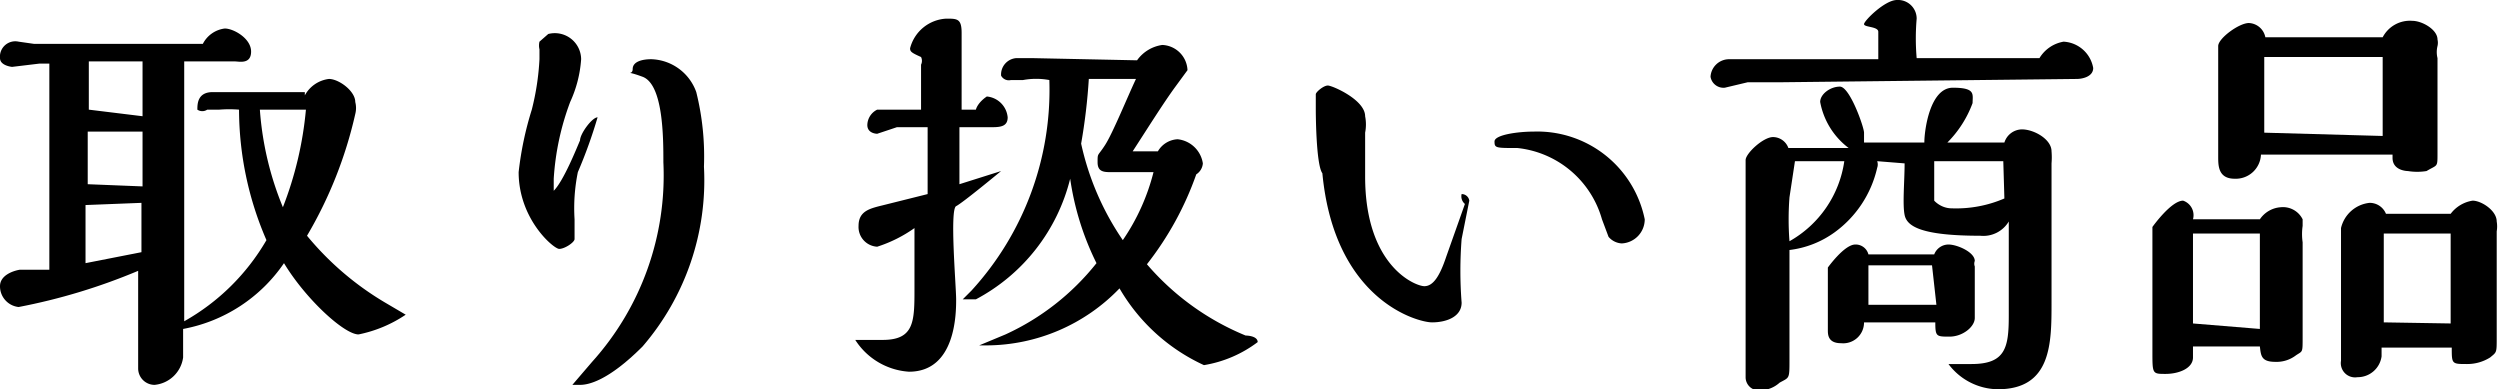
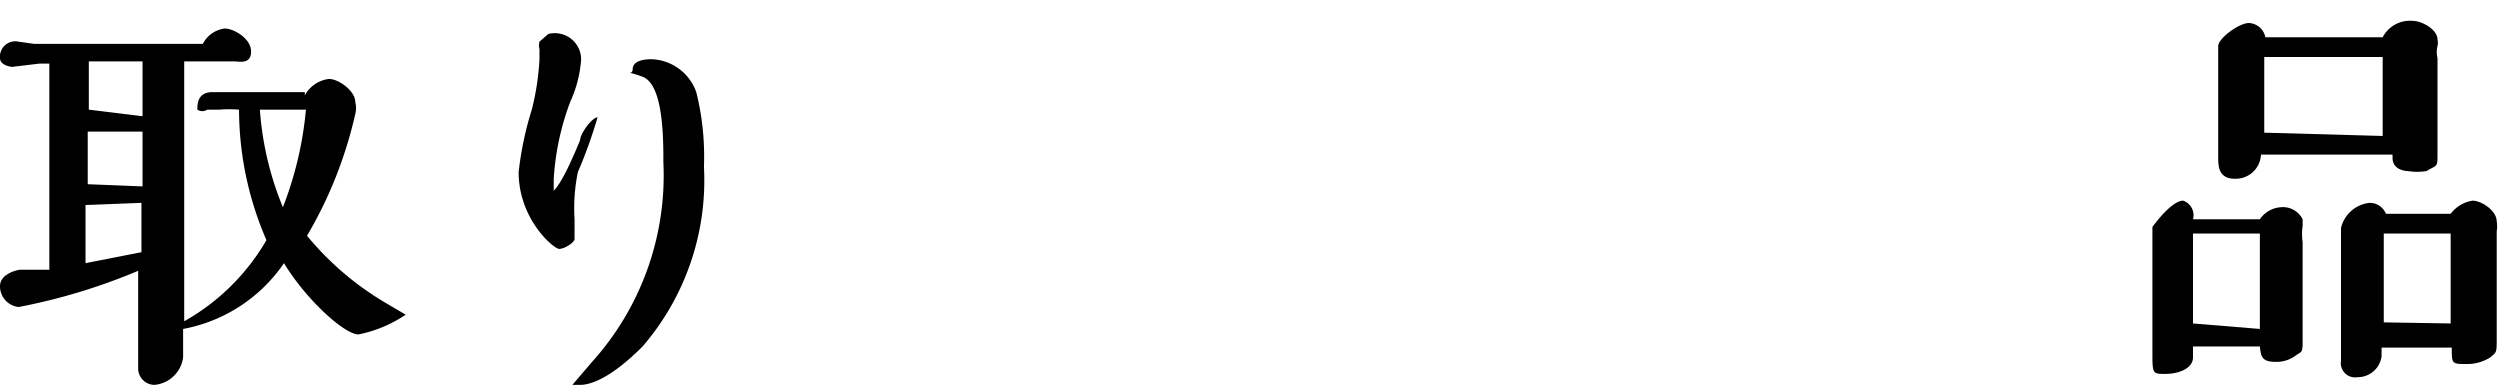
<svg xmlns="http://www.w3.org/2000/svg" viewBox="0 0 22.8 3.55">
  <g id="レイヤー_2" data-name="レイヤー 2">
    <g id="レイヤー_1-2" data-name="レイヤー 1">
      <path d="M2.78.87A.29.29,0,0,1,3,.72c.09,0,.24.11.24.21a.22.22,0,0,1,0,.11A3.85,3.85,0,0,1,2.8,2.15a2.71,2.71,0,0,0,.73.62l.17.1a1.19,1.19,0,0,1-.43.18c-.13,0-.48-.32-.68-.65A1.43,1.43,0,0,1,1.67,3s0,.25,0,.26a.29.29,0,0,1-.26.25.15.15,0,0,1-.15-.15s0-.26,0-.27l0-.62A5.46,5.46,0,0,1,.17,2.8.19.19,0,0,1,0,2.61c0-.1.12-.14.18-.15l.27,0c0-.3,0-1.77,0-1.88H.36L.11.61S0,.6,0,.53A.14.14,0,0,1,.17.38L.31.4H1.85a.26.26,0,0,1,.2-.14c.08,0,.24.09.24.21s-.11.09-.15.09H1.68c0,.17,0,.51,0,1v.85c0,.23,0,.36,0,.52a2,2,0,0,0,.75-.74A3,3,0,0,1,2.18,1a1.13,1.13,0,0,0-.18,0l-.11,0A.08.08,0,0,1,1.8,1c0-.05,0-.16.14-.16h.84Zm-2,1V2.4l.51-.1V1.85Zm.52-.17V1.2H.8v.48Zm0-.64V.7c0-.08,0-.11,0-.14H.81V1ZM2.37,1a2.86,2.86,0,0,0,.21.89A3.25,3.25,0,0,0,2.79,1Z" />
      <path d="M5.29,1.28c0-.06.11-.21.16-.21s0,0,0,0a4.38,4.38,0,0,1-.18.5A1.64,1.64,0,0,0,5.24,2s0,.15,0,.18-.09.09-.14.09-.37-.27-.37-.7A3,3,0,0,1,4.85,1,2.35,2.35,0,0,0,4.92.54s0-.06,0-.09a.15.15,0,0,1,0-.07S5,.31,5,.31A.24.24,0,0,1,5.3.54a1.11,1.11,0,0,1-.1.39,2.41,2.41,0,0,0-.15.7s0,.11,0,.11a0,0,0,0,0,0,0C5.14,1.65,5.26,1.35,5.29,1.28Zm.57,1.88c-.32.32-.5.35-.57.35s-.07,0-.07,0a.07.07,0,0,1,0,0L5.4,3.3a2.54,2.54,0,0,0,.65-1.82c0-.22,0-.71-.19-.78s-.09,0-.09-.07.09-.09.17-.09a.45.45,0,0,1,.41.3,2.43,2.43,0,0,1,.07.68A2.32,2.32,0,0,1,5.86,3.16Z" />
-       <path d="M8.75,1.16v.52l.38-.12s0,0,0,0-.35.29-.41.32,0,.73,0,.85,0,.66-.43.66a.63.63,0,0,1-.49-.29s0,0,0,0l.08,0h.17c.29,0,.29-.17.29-.47V2.08A1.24,1.24,0,0,1,8,2.25a.18.18,0,0,1-.17-.19c0-.14.11-.16.23-.19l.4-.1V1.16H8.18L8,1.22s-.09,0-.09-.08A.16.16,0,0,1,8,1l.14,0h.26c0-.07,0-.35,0-.41a.08.08,0,0,0,0-.07C8.31.48,8.3.47,8.3.44A.36.36,0,0,1,8.63.17c.1,0,.14,0,.14.13s0,.31,0,.37V1h.13C8.92.93,9,.88,9,.88a.21.21,0,0,1,.19.19c0,.08-.06.09-.14.09ZM10.37.55A.34.34,0,0,1,10.6.41a.24.24,0,0,1,.23.23s0,0-.11.15-.26.39-.39.59h.23a.22.22,0,0,1,.18-.11.26.26,0,0,1,.23.22.13.13,0,0,1-.06.1,2.87,2.87,0,0,1-.45.82,2.37,2.37,0,0,0,.9.65s.11,0,.11.06a1.11,1.11,0,0,1-.49.21,1.72,1.72,0,0,1-.77-.7A1.69,1.69,0,0,1,9,3.15s-.07,0-.07,0,0,0,.24-.1A2.26,2.26,0,0,0,10,2.4a2.54,2.54,0,0,1-.24-.77,1.71,1.71,0,0,1-.86,1.1l-.12,0s0,0,0,0,0,0,.08-.08A2.71,2.71,0,0,0,9.57.73a.66.66,0,0,0-.24,0l-.11,0A.08.08,0,0,1,9.13.69.15.15,0,0,1,9.27.53l.14,0ZM9.93.72a5.3,5.3,0,0,1-.07.59,2.5,2.5,0,0,0,.38.88,1.93,1.93,0,0,0,.28-.62s0,0,0,0l-.38,0c-.07,0-.13,0-.13-.09s0-.05.07-.16.2-.43.28-.6Z" />
-       <path d="M13.33,1.77a.07.07,0,0,1,.07.06s-.06.3-.07.35a3.76,3.76,0,0,0,0,.58c0,.13-.14.18-.27.18s-.89-.2-1-1.36C12,1.5,12,1,12,1S12,.88,12,.86s.07-.08.11-.08.34.13.34.28a.39.39,0,0,1,0,.15c0,.09,0,.3,0,.4,0,.82.46,1,.54,1s.14-.09.2-.27l.17-.48A.09.09,0,0,1,13.33,1.77Zm1.46.45a.17.17,0,0,1-.12-.06L14.61,2a.9.9,0,0,0-.77-.65c-.2,0-.21,0-.21-.06s.21-.09.36-.09A1,1,0,0,1,15,2,.22.22,0,0,1,14.79,2.22Z" />
-       <path d="M16.26.75h-.32l-.21.05A.12.12,0,0,1,15.6.7a.17.17,0,0,1,.17-.16l.21,0h1.15c0-.12,0-.2,0-.25S17,.25,17,.22s.19-.22.3-.22a.17.17,0,0,1,.18.17v0a2.1,2.1,0,0,0,0,.36H18.6a.32.32,0,0,1,.22-.15.29.29,0,0,1,.27.24c0,.08-.1.1-.15.1Zm.86.72a.09.09,0,0,1,0,.06,1,1,0,0,1-.39.59.88.88,0,0,1-.41.16h0c0,.16,0,.82,0,1s0,.16-.09.21a.27.27,0,0,1-.18.07.12.12,0,0,1-.13-.12c0-.09,0-.45,0-.53,0-.32,0-.53,0-1.2,0-.11,0-.15,0-.19s0,0,0-.06.16-.21.25-.21a.15.15,0,0,1,.14.1h.55A.68.68,0,0,1,16.6.93c0-.07.09-.14.18-.14s.22.37.22.42,0,.07,0,.09h.55c0-.11.05-.5.26-.5s.18.06.18.14a1,1,0,0,1-.23.36h.52a.17.17,0,0,1,.16-.12c.11,0,.27.09.27.2a.66.66,0,0,1,0,.11c0,.2,0,1.09,0,1.27,0,.37,0,.79-.49.79a.57.57,0,0,1-.45-.23l0,0s0,0,0,0l.21,0c.31,0,.34-.15.34-.44s0-.55,0-.86a.27.27,0,0,1-.26.13c-.55,0-.67-.09-.69-.19s0-.31,0-.47Zm-.75,0s0,0-.05.33a2.62,2.62,0,0,0,0,.4,1,1,0,0,0,.5-.73ZM17,2.94a.19.19,0,0,1-.21.19c-.12,0-.12-.08-.12-.12s0-.44,0-.47,0-.08,0-.1,0,0,0,0,.15-.21.25-.21a.12.12,0,0,1,.12.09h.6a.14.14,0,0,1,.13-.09c.08,0,.24.07.24.15s0,0,0,0a.07.07,0,0,0,0,.05s0,.39,0,.47-.11.17-.23.17-.13,0-.13-.13Zm.62-.52h-.58s0,0,0,.05v.31h.62Zm.65-.95h-.63s0,.08,0,.09v.27s.06.07.16.07a1.11,1.11,0,0,0,.48-.09Z" />
      <path d="M20.61,2a.25.25,0,0,1,.19-.11A.2.2,0,0,1,21,2s0,.05,0,.06a.53.53,0,0,0,0,.15c0,.13,0,.73,0,.87s0,.12-.06.16a.29.29,0,0,1-.19.06c-.13,0-.13-.06-.14-.14H20v.1c0,.1-.13.15-.25.15s-.12,0-.12-.2,0-.8,0-1,0-.12,0-.14,0,0,0,0,.17-.24.28-.24A.14.14,0,0,1,20,2Zm0,1V2.13H20a0,0,0,0,0,0,0c0,.12,0,.69,0,.82ZM21.73.34A.28.28,0,0,1,22,.19c.09,0,.23.08.23.17a.13.13,0,0,1,0,.06.23.23,0,0,0,0,.11c0,.13,0,.74,0,.87s0,.1-.1.16a.53.53,0,0,1-.17,0s-.14,0-.14-.12V1.41H20.62a.23.23,0,0,1-.24.22c-.15,0-.15-.12-.15-.2s0-.69,0-.82,0-.1,0-.12,0,0,0-.07.19-.21.28-.21a.16.16,0,0,1,.15.13Zm0,.9V.52H20.65s0,0,0,0v.69Zm.62.71a.31.31,0,0,1,.2-.12c.08,0,.22.09.22.19a.27.27,0,0,1,0,.09s0,0,0,.12,0,.71,0,.85,0,.13-.06.18a.39.39,0,0,1-.21.06c-.14,0-.14,0-.14-.15h-.64v.08a.22.22,0,0,1-.22.19.13.13,0,0,1-.15-.15c0-.16,0-1,0-1.13l0-.08a.3.3,0,0,1,.26-.23.16.16,0,0,1,.15.1Zm0,1V2.13h-.61a0,0,0,0,0,0,0c0,.11,0,.68,0,.81Z" />
    </g>
  </g>
</svg>